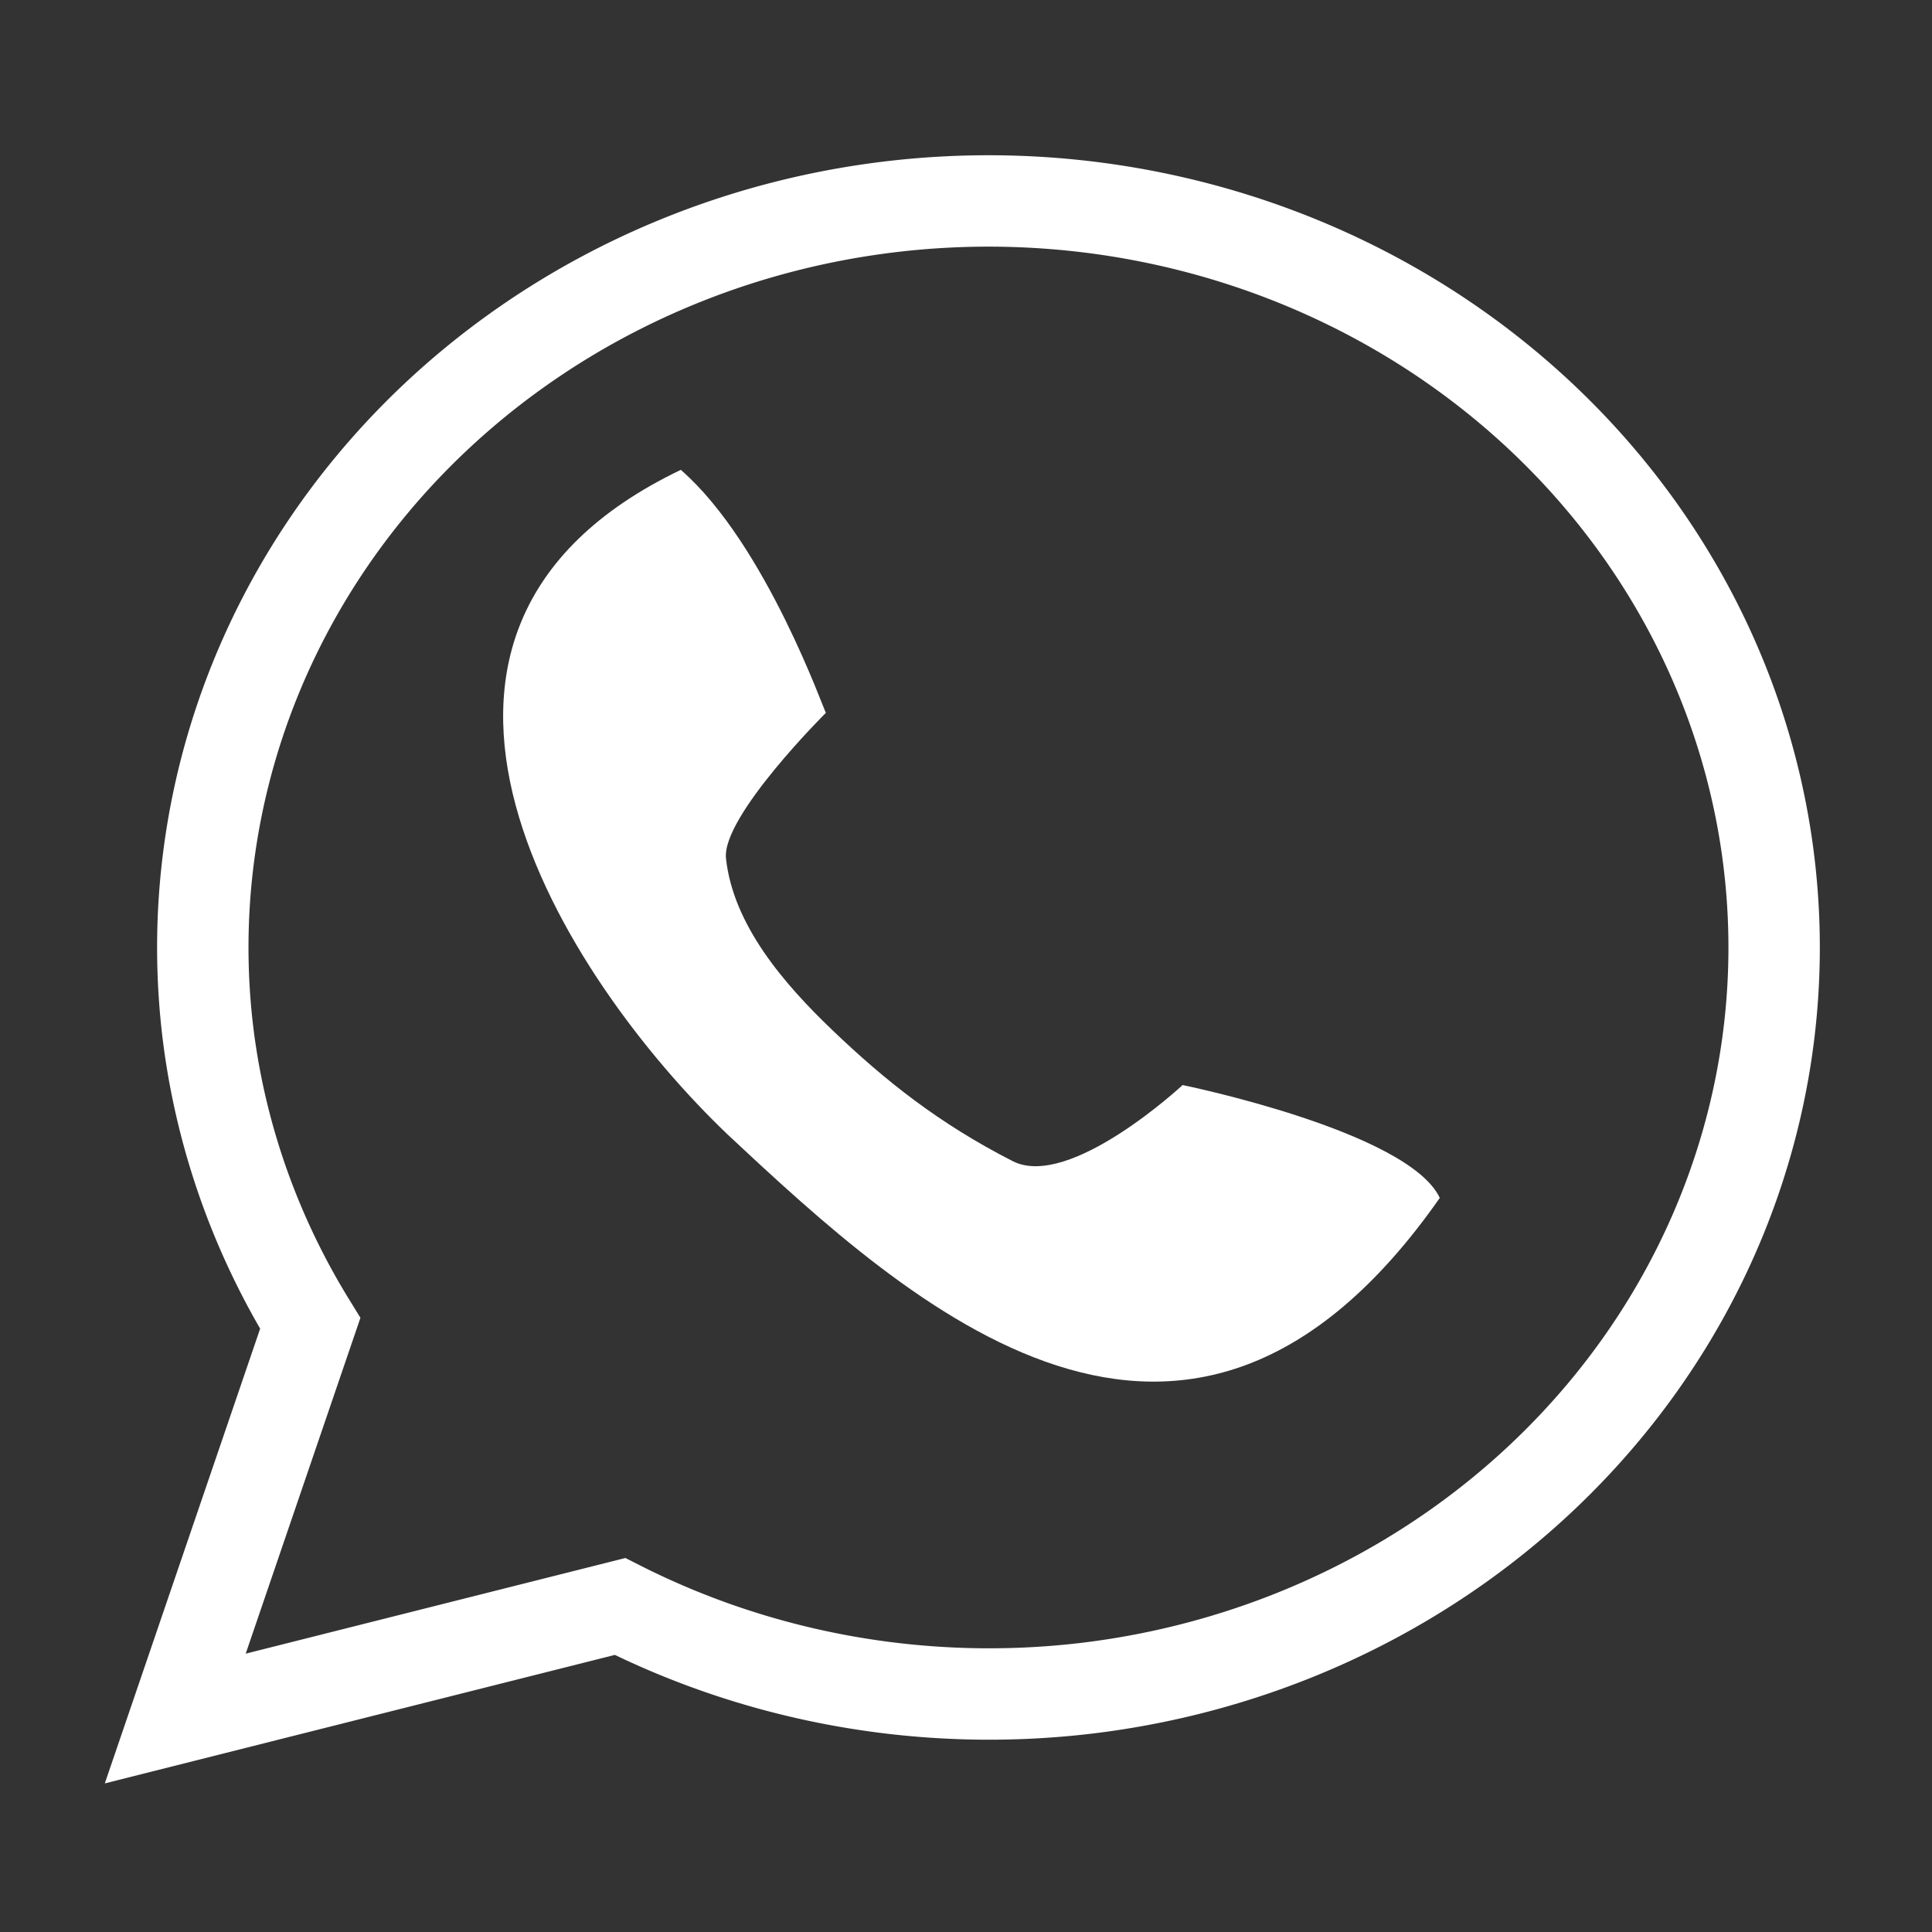
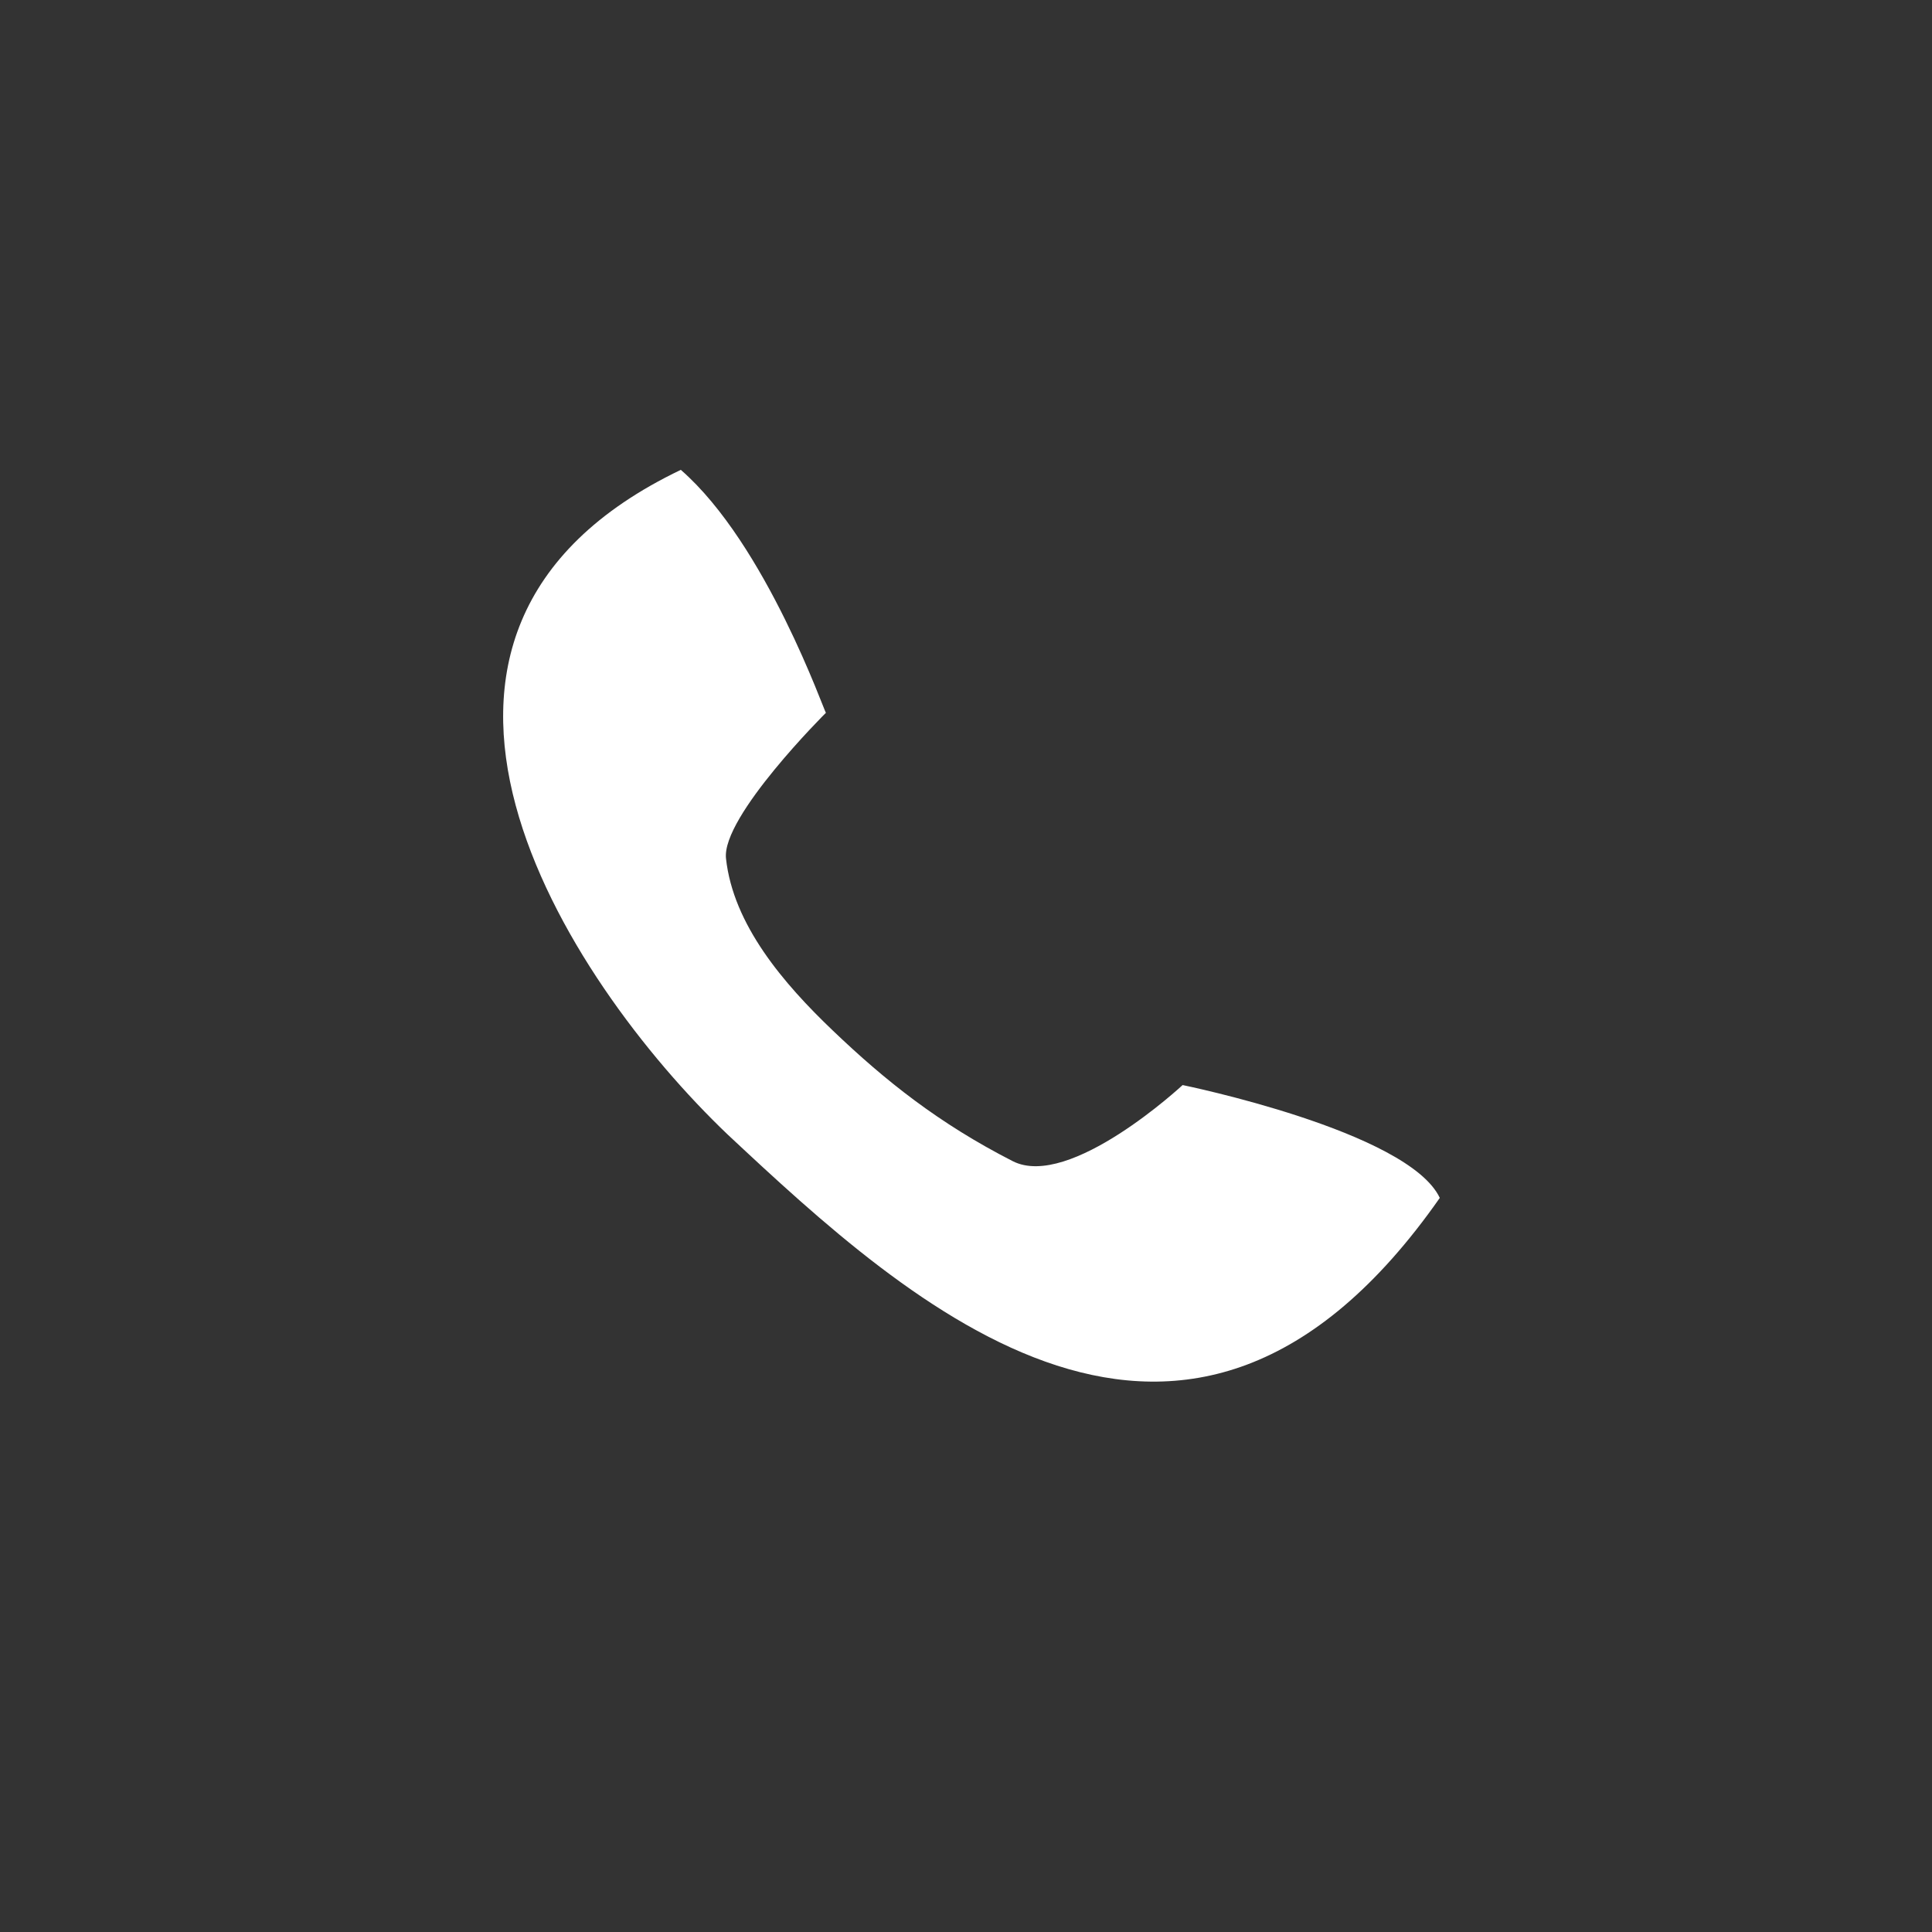
<svg xmlns="http://www.w3.org/2000/svg" xmlns:ns1="http://www.inkscape.org/namespaces/inkscape" xmlns:ns2="http://sodipodi.sourceforge.net/DTD/sodipodi-0.dtd" width="64" height="64" viewBox="0 0 16.933 16.933" version="1.1" id="svg5" ns1:version="1.2 (dc2aedaf03, 2022-05-15)" ns2:docname="whatsapp-icon.svg">
  <rect x="0" y="0" width="16.933" height="16.933" fill="#333333" stroke="none" />
  <ns2:namedview id="namedview7" pagecolor="#ffffff" bordercolor="#666666" borderopacity="1.0" ns1:showpageshadow="false" ns1:pageopacity="0.0" ns1:pagecheckerboard="true" ns1:deskcolor="#d1d1d1" ns1:document-units="mm" showgrid="false" showguides="true" ns1:zoom="8" ns1:cx="-10.1875" ns1:cy="32.5" ns1:window-width="2560" ns1:window-height="1017" ns1:window-x="1912" ns1:window-y="-8" ns1:window-maximized="1" ns1:current-layer="layer1" showborder="true" borderlayer="true" shape-rendering="auto" />
  <defs id="defs2" />
  <g ns1:label="Layer 1" ns1:groupmode="layer" id="layer1">
-     <path id="rect5889" style="fill:none;fill-opacity:1;stroke:#ffffff;stroke-width:0.801;stroke-linecap:round;stroke-dasharray:none;stroke-opacity:1" d="M 8.827,1.763 A 6.886,6.543 0 0 0 7.799,1.813 6.886,6.543 0 0 0 1.832,9.126 6.886,6.543 0 0 0 2.719,11.599 L 1.536,15.062 5.434,14.08 a 6.886,6.543 0 0 0 4.094,0.716 6.886,6.543 0 0 0 5.967,-7.312 V 7.483 A 6.886,6.543 0 0 0 8.827,1.763 Z" />
    <path id="path14029" style="fill:#ffffff;fill-opacity:1;stroke:none;stroke-width:0.256;stroke-linecap:round;stroke-dasharray:none;stroke-opacity:1" d="M 6.378,9.944 C 7.968,11.43 10.4,13.671 12.619,10.499 12.342,9.913 10.365,9.51 10.365,9.51 c 0,0 -0.99,0.921 -1.489,0.667 C 8.228,9.846 7.758,9.471 7.3,9.033 6.866,8.619 6.426,8.104 6.363,7.524 6.323,7.157 7.239,6.247 7.239,6.247 7.23,6.255 6.718,4.772 5.967,4.118 2.983,5.547 4.954,8.586 6.378,9.944 Z" ns2:nodetypes="cccsssccc" />
  </g>
</svg>